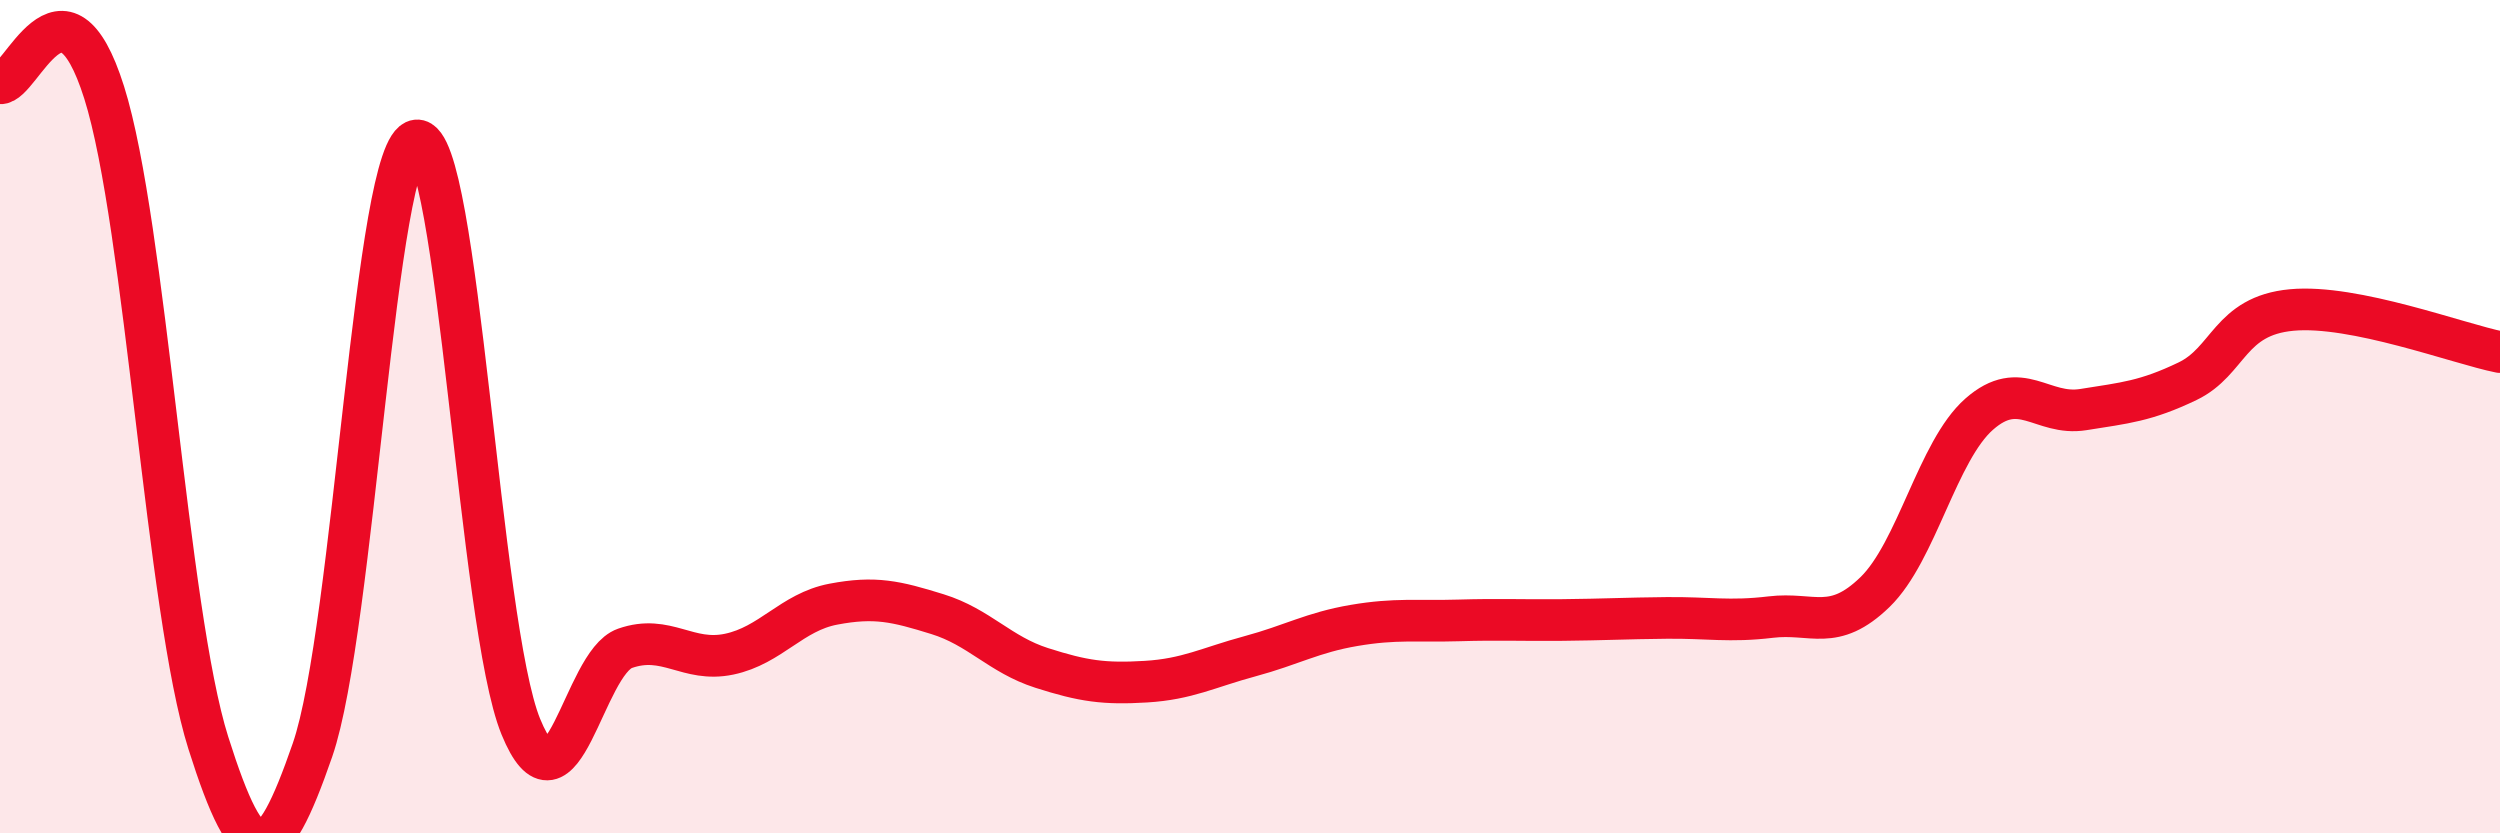
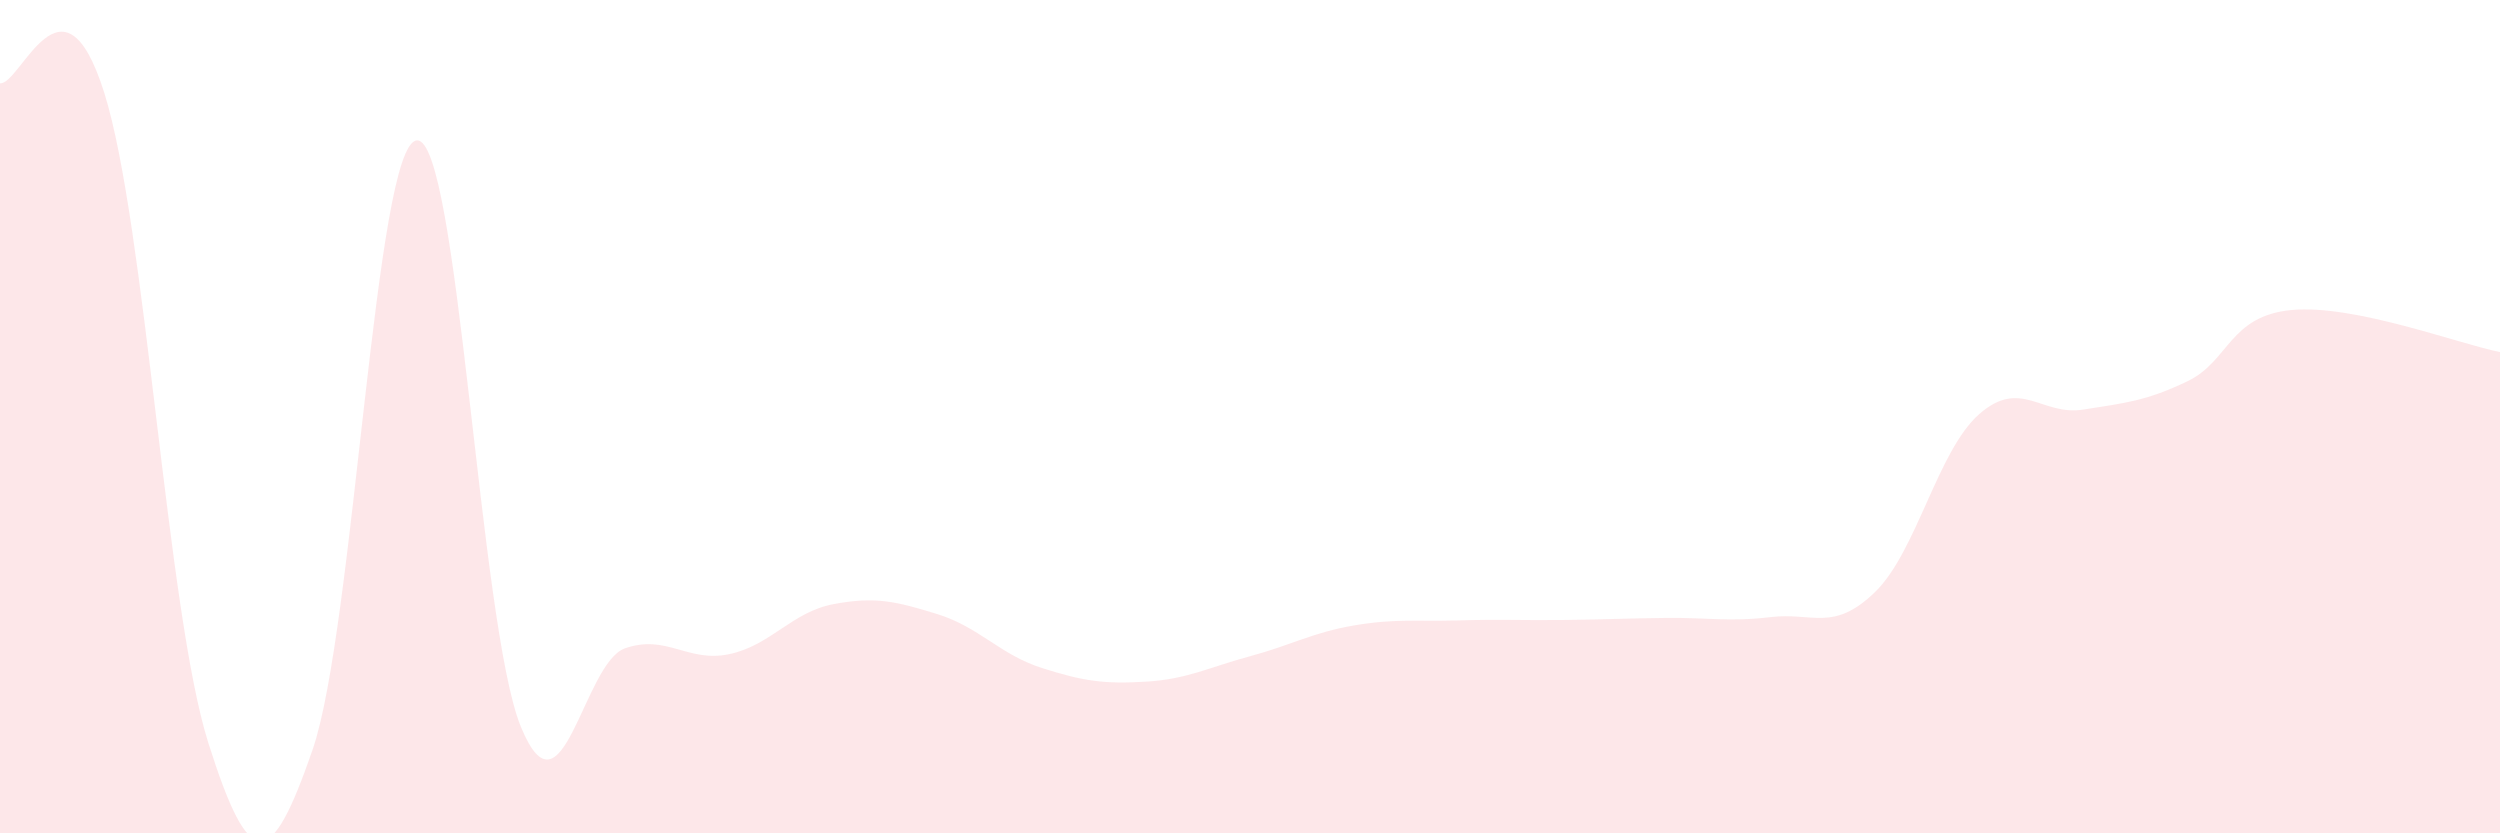
<svg xmlns="http://www.w3.org/2000/svg" width="60" height="20" viewBox="0 0 60 20">
  <path d="M 0,2 C 0.5,2.04 1.5,-0.95 2.5,2.22 C 3.5,5.39 4,14.67 5,17.83 C 6,20.99 6.5,20.89 7.5,18 C 8.5,15.11 9,3.48 10,3.37 C 11,3.26 11.5,15 12.5,17.44 C 13.5,19.88 14,15.91 15,15.56 C 16,15.21 16.5,15.91 17.5,15.7 C 18.5,15.49 19,14.69 20,14.5 C 21,14.31 21.5,14.43 22.5,14.74 C 23.5,15.05 24,15.71 25,16.03 C 26,16.35 26.5,16.42 27.5,16.36 C 28.5,16.3 29,16.02 30,15.75 C 31,15.48 31.5,15.18 32.5,15.01 C 33.5,14.84 34,14.92 35,14.89 C 36,14.86 36.5,14.89 37.5,14.88 C 38.5,14.87 39,14.84 40,14.83 C 41,14.82 41.5,14.93 42.5,14.81 C 43.5,14.69 44,15.18 45,14.21 C 46,13.24 46.5,10.82 47.5,9.94 C 48.5,9.06 49,9.99 50,9.83 C 51,9.67 51.5,9.63 52.5,9.15 C 53.5,8.67 53.5,7.58 55,7.44 C 56.5,7.3 59,8.25 60,8.45L60 20L0 20Z" fill="#EB0A25" opacity="0.1" stroke-linecap="round" stroke-linejoin="round" />
-   <path d="M 0,2 C 0.5,2.04 1.5,-0.95 2.5,2.22 C 3.5,5.39 4,14.67 5,17.83 C 6,20.99 6.5,20.89 7.5,18 C 8.5,15.11 9,3.48 10,3.37 C 11,3.26 11.5,15 12.5,17.44 C 13.5,19.88 14,15.91 15,15.56 C 16,15.21 16.5,15.91 17.5,15.7 C 18.5,15.49 19,14.69 20,14.5 C 21,14.31 21.5,14.43 22.5,14.74 C 23.5,15.05 24,15.71 25,16.03 C 26,16.35 26.5,16.42 27.5,16.36 C 28.5,16.3 29,16.02 30,15.75 C 31,15.48 31.5,15.18 32.5,15.01 C 33.5,14.84 34,14.92 35,14.89 C 36,14.86 36.5,14.89 37.5,14.88 C 38.5,14.87 39,14.84 40,14.83 C 41,14.82 41.5,14.93 42.5,14.81 C 43.5,14.69 44,15.18 45,14.21 C 46,13.24 46.5,10.82 47.5,9.94 C 48.5,9.06 49,9.99 50,9.83 C 51,9.67 51.5,9.63 52.5,9.15 C 53.5,8.67 53.5,7.58 55,7.44 C 56.5,7.3 59,8.25 60,8.45" stroke="#EB0A25" stroke-width="1" fill="none" stroke-linecap="round" stroke-linejoin="round" />
</svg>